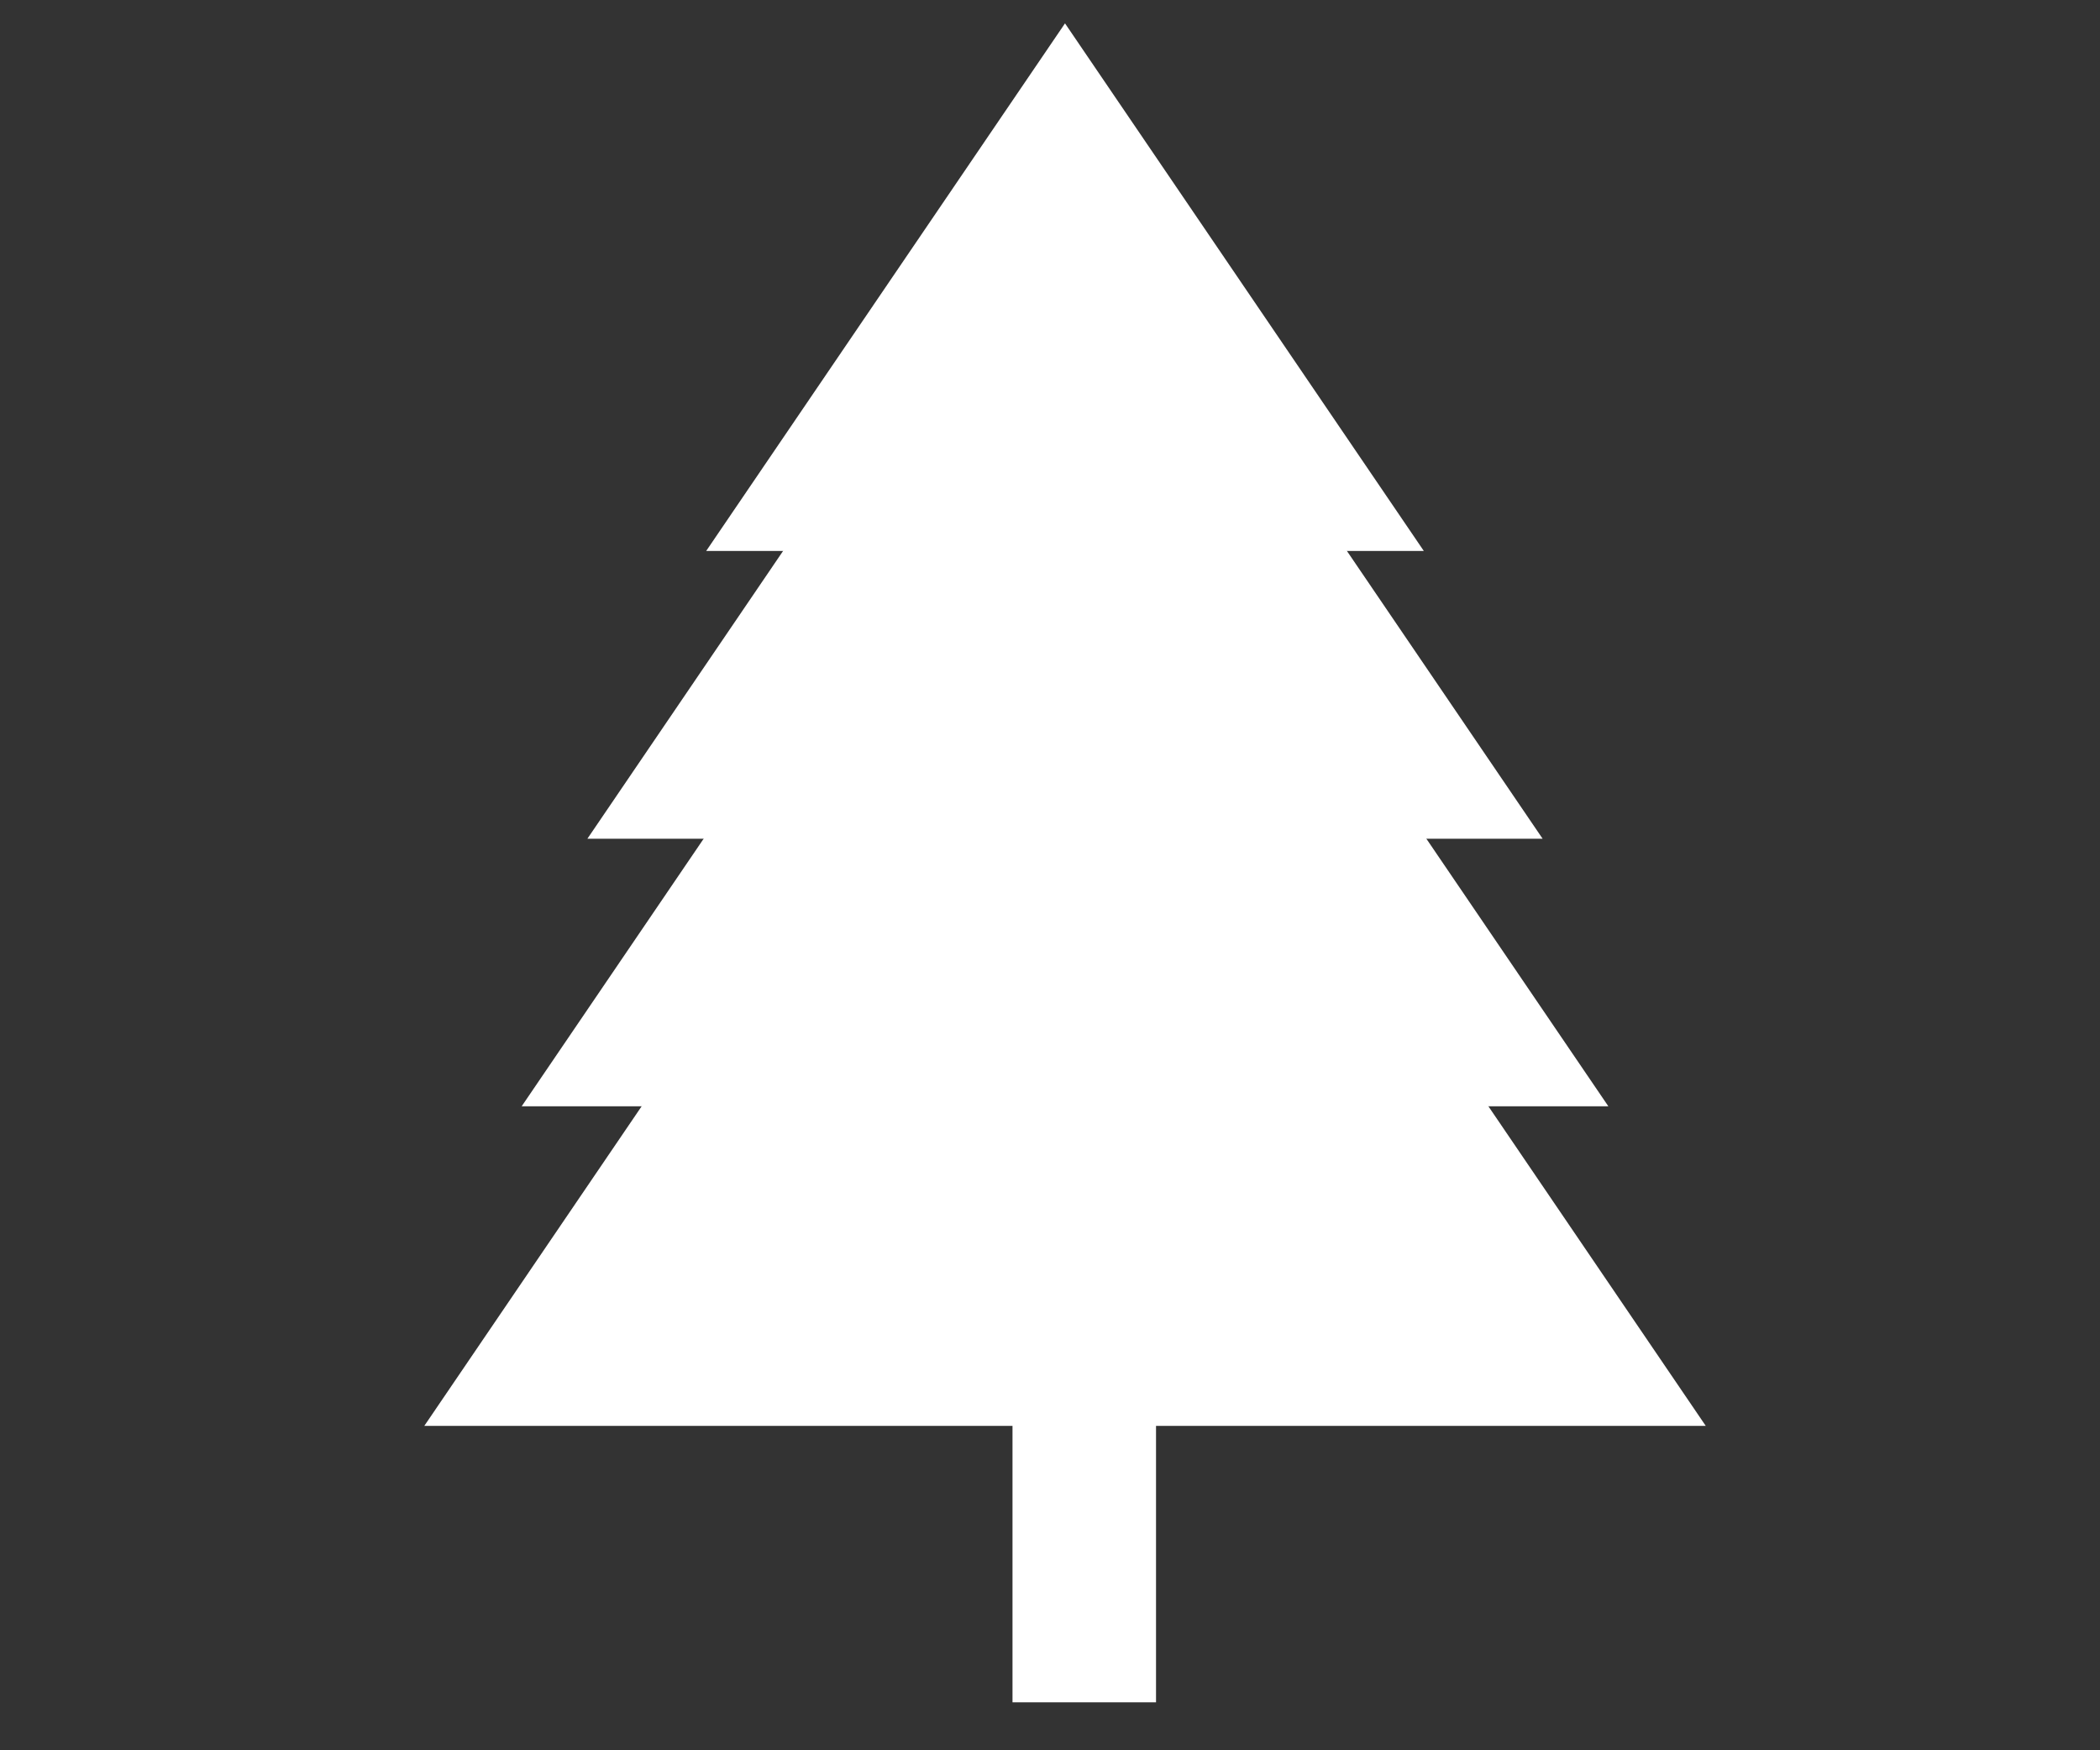
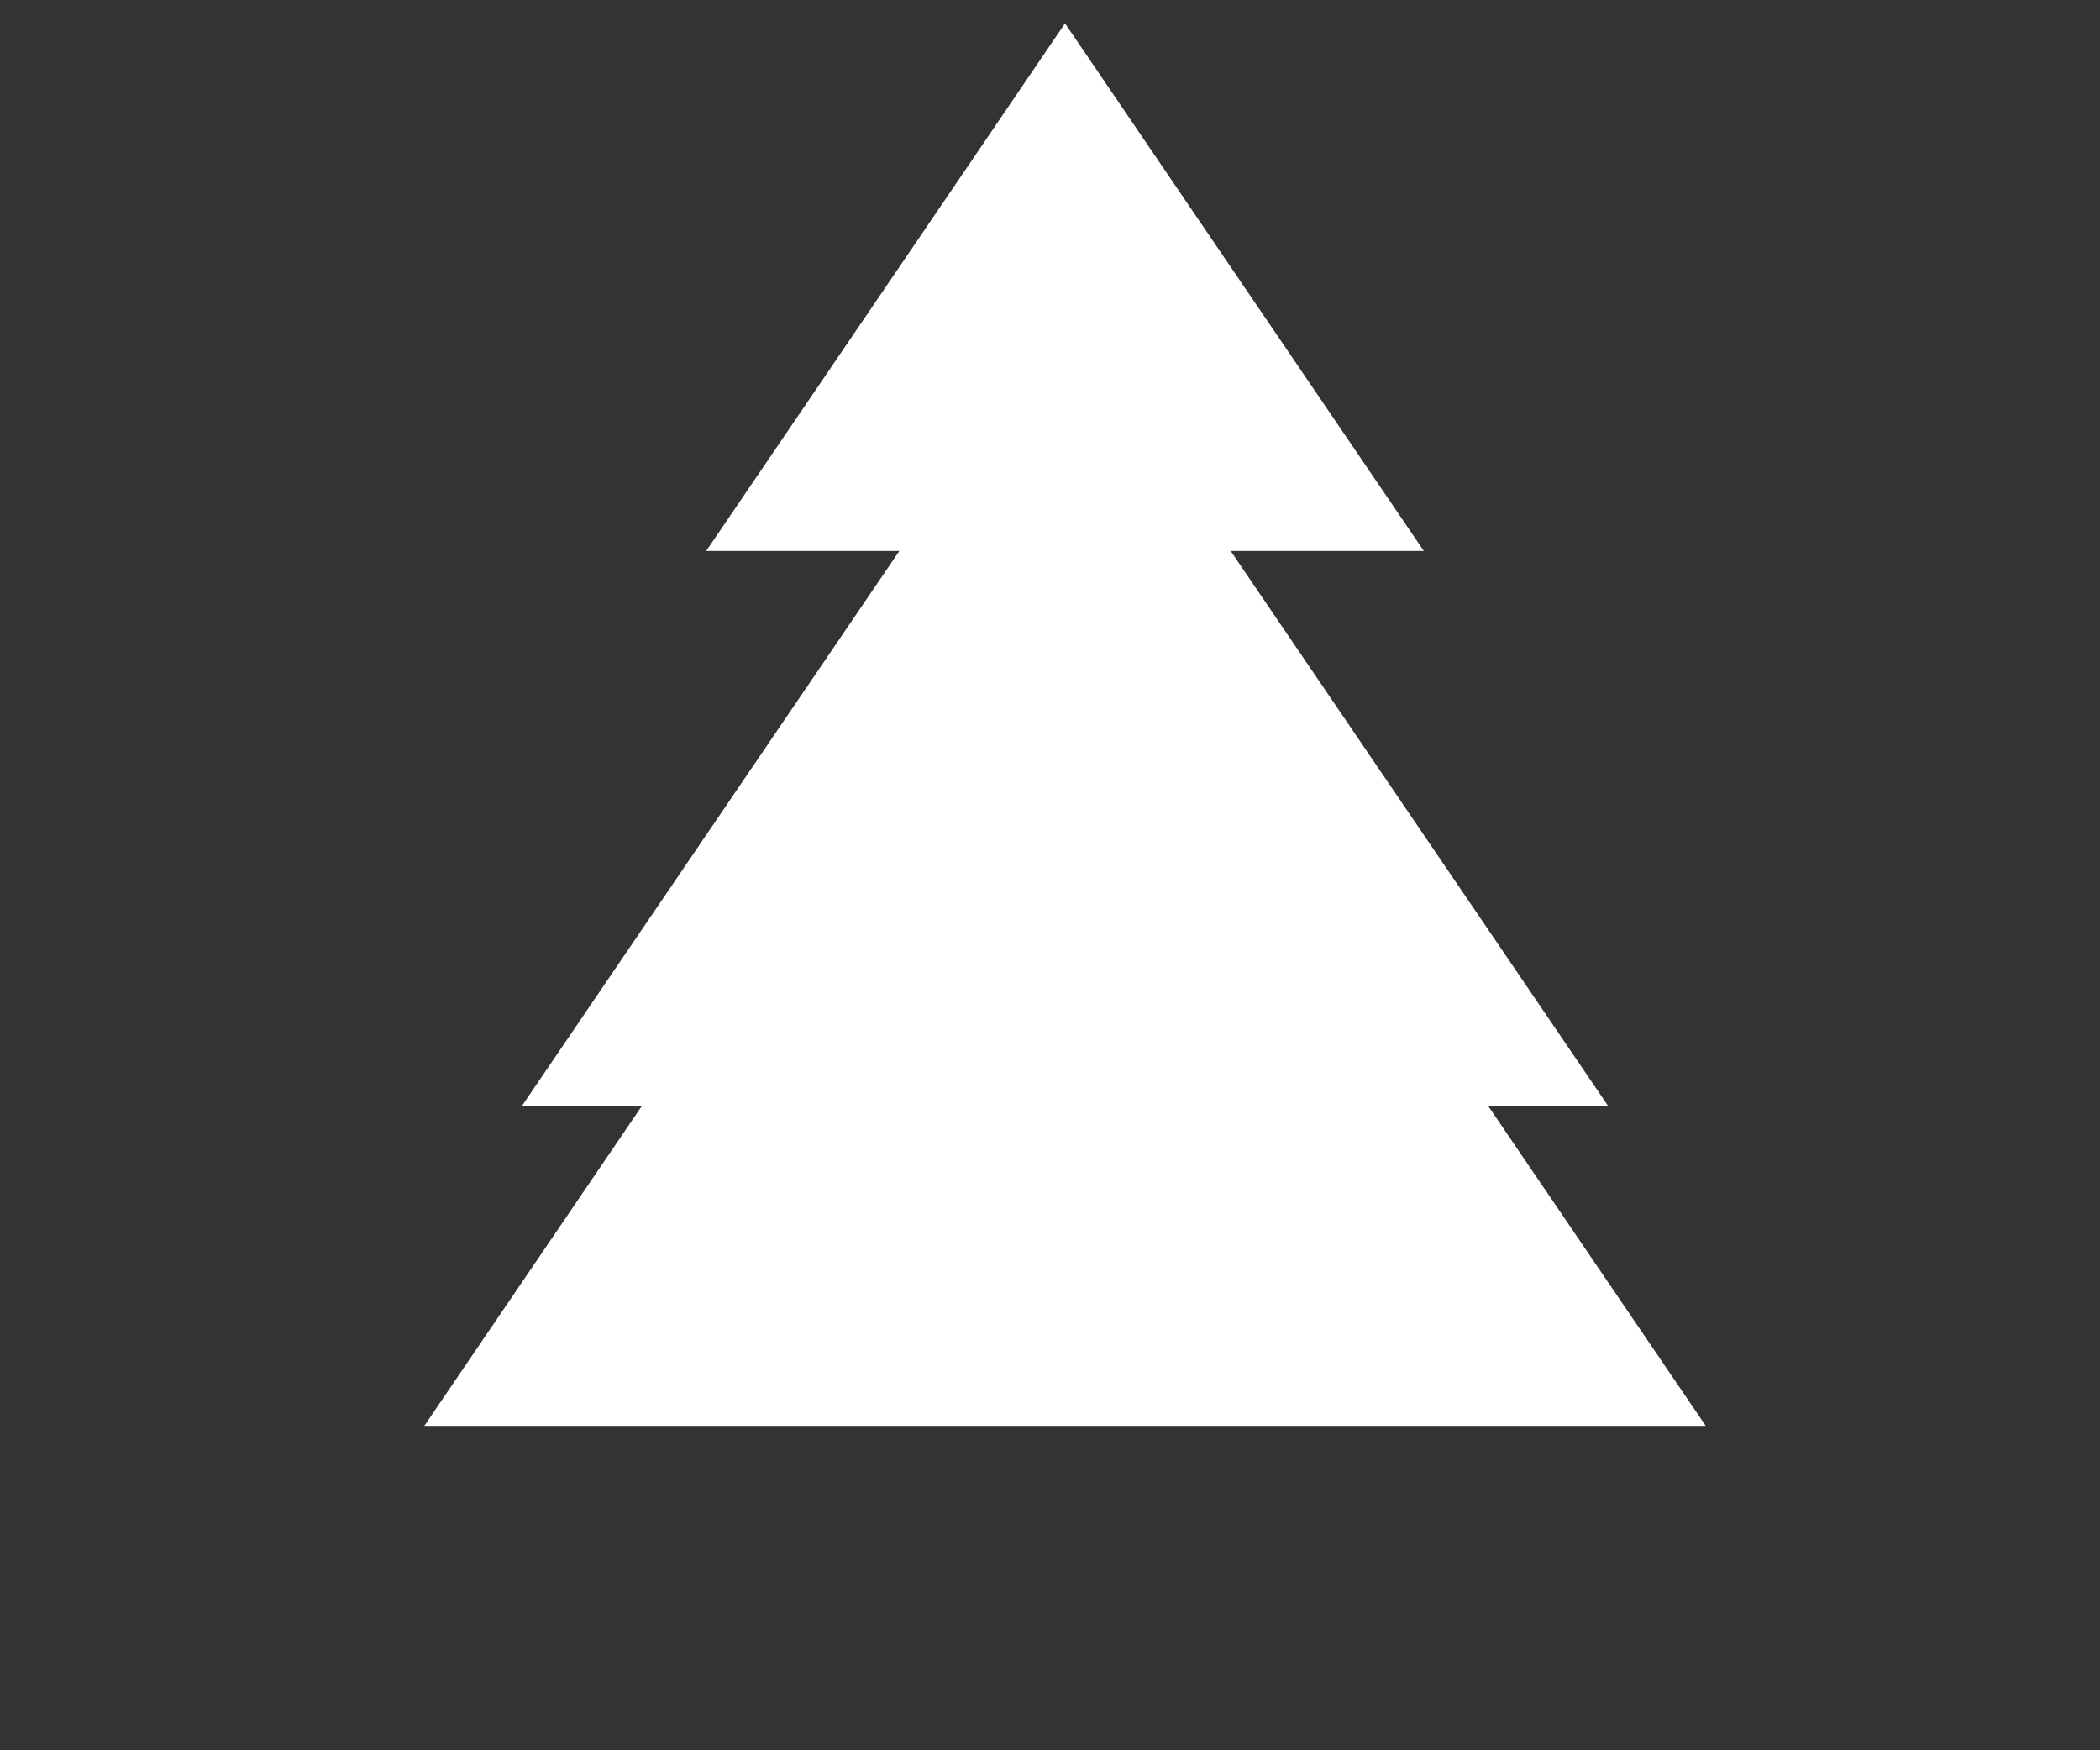
<svg xmlns="http://www.w3.org/2000/svg" version="1.1" id="Layer_1" x="0px" y="0px" width="90px" height="75px" viewBox="0 0 90 75" enable-background="new 0 0 90 75" xml:space="preserve">
  <rect x="0" y="0" width="90" height="75" fill="#333333" stroke="none" />
-   <polyline fill="#FFFFFF" points="25.173,35.941 45.643,5.845 66.113,35.941 " />
  <polyline fill="#FFFFFF" points="22.357,47.406 45.643,13.172 68.93,47.406 " />
  <polyline fill="#FFFFFF" points="18.184,61.1 45.643,20.728 73.104,61.1 " />
  <polyline fill="#FFFFFF" points="30.266,23.608 45.643,1.001 61.021,23.609 " />
-   <rect x="43.393" y="55.7" fill="#FFFFFF" width="6.151" height="17.245" />
</svg>